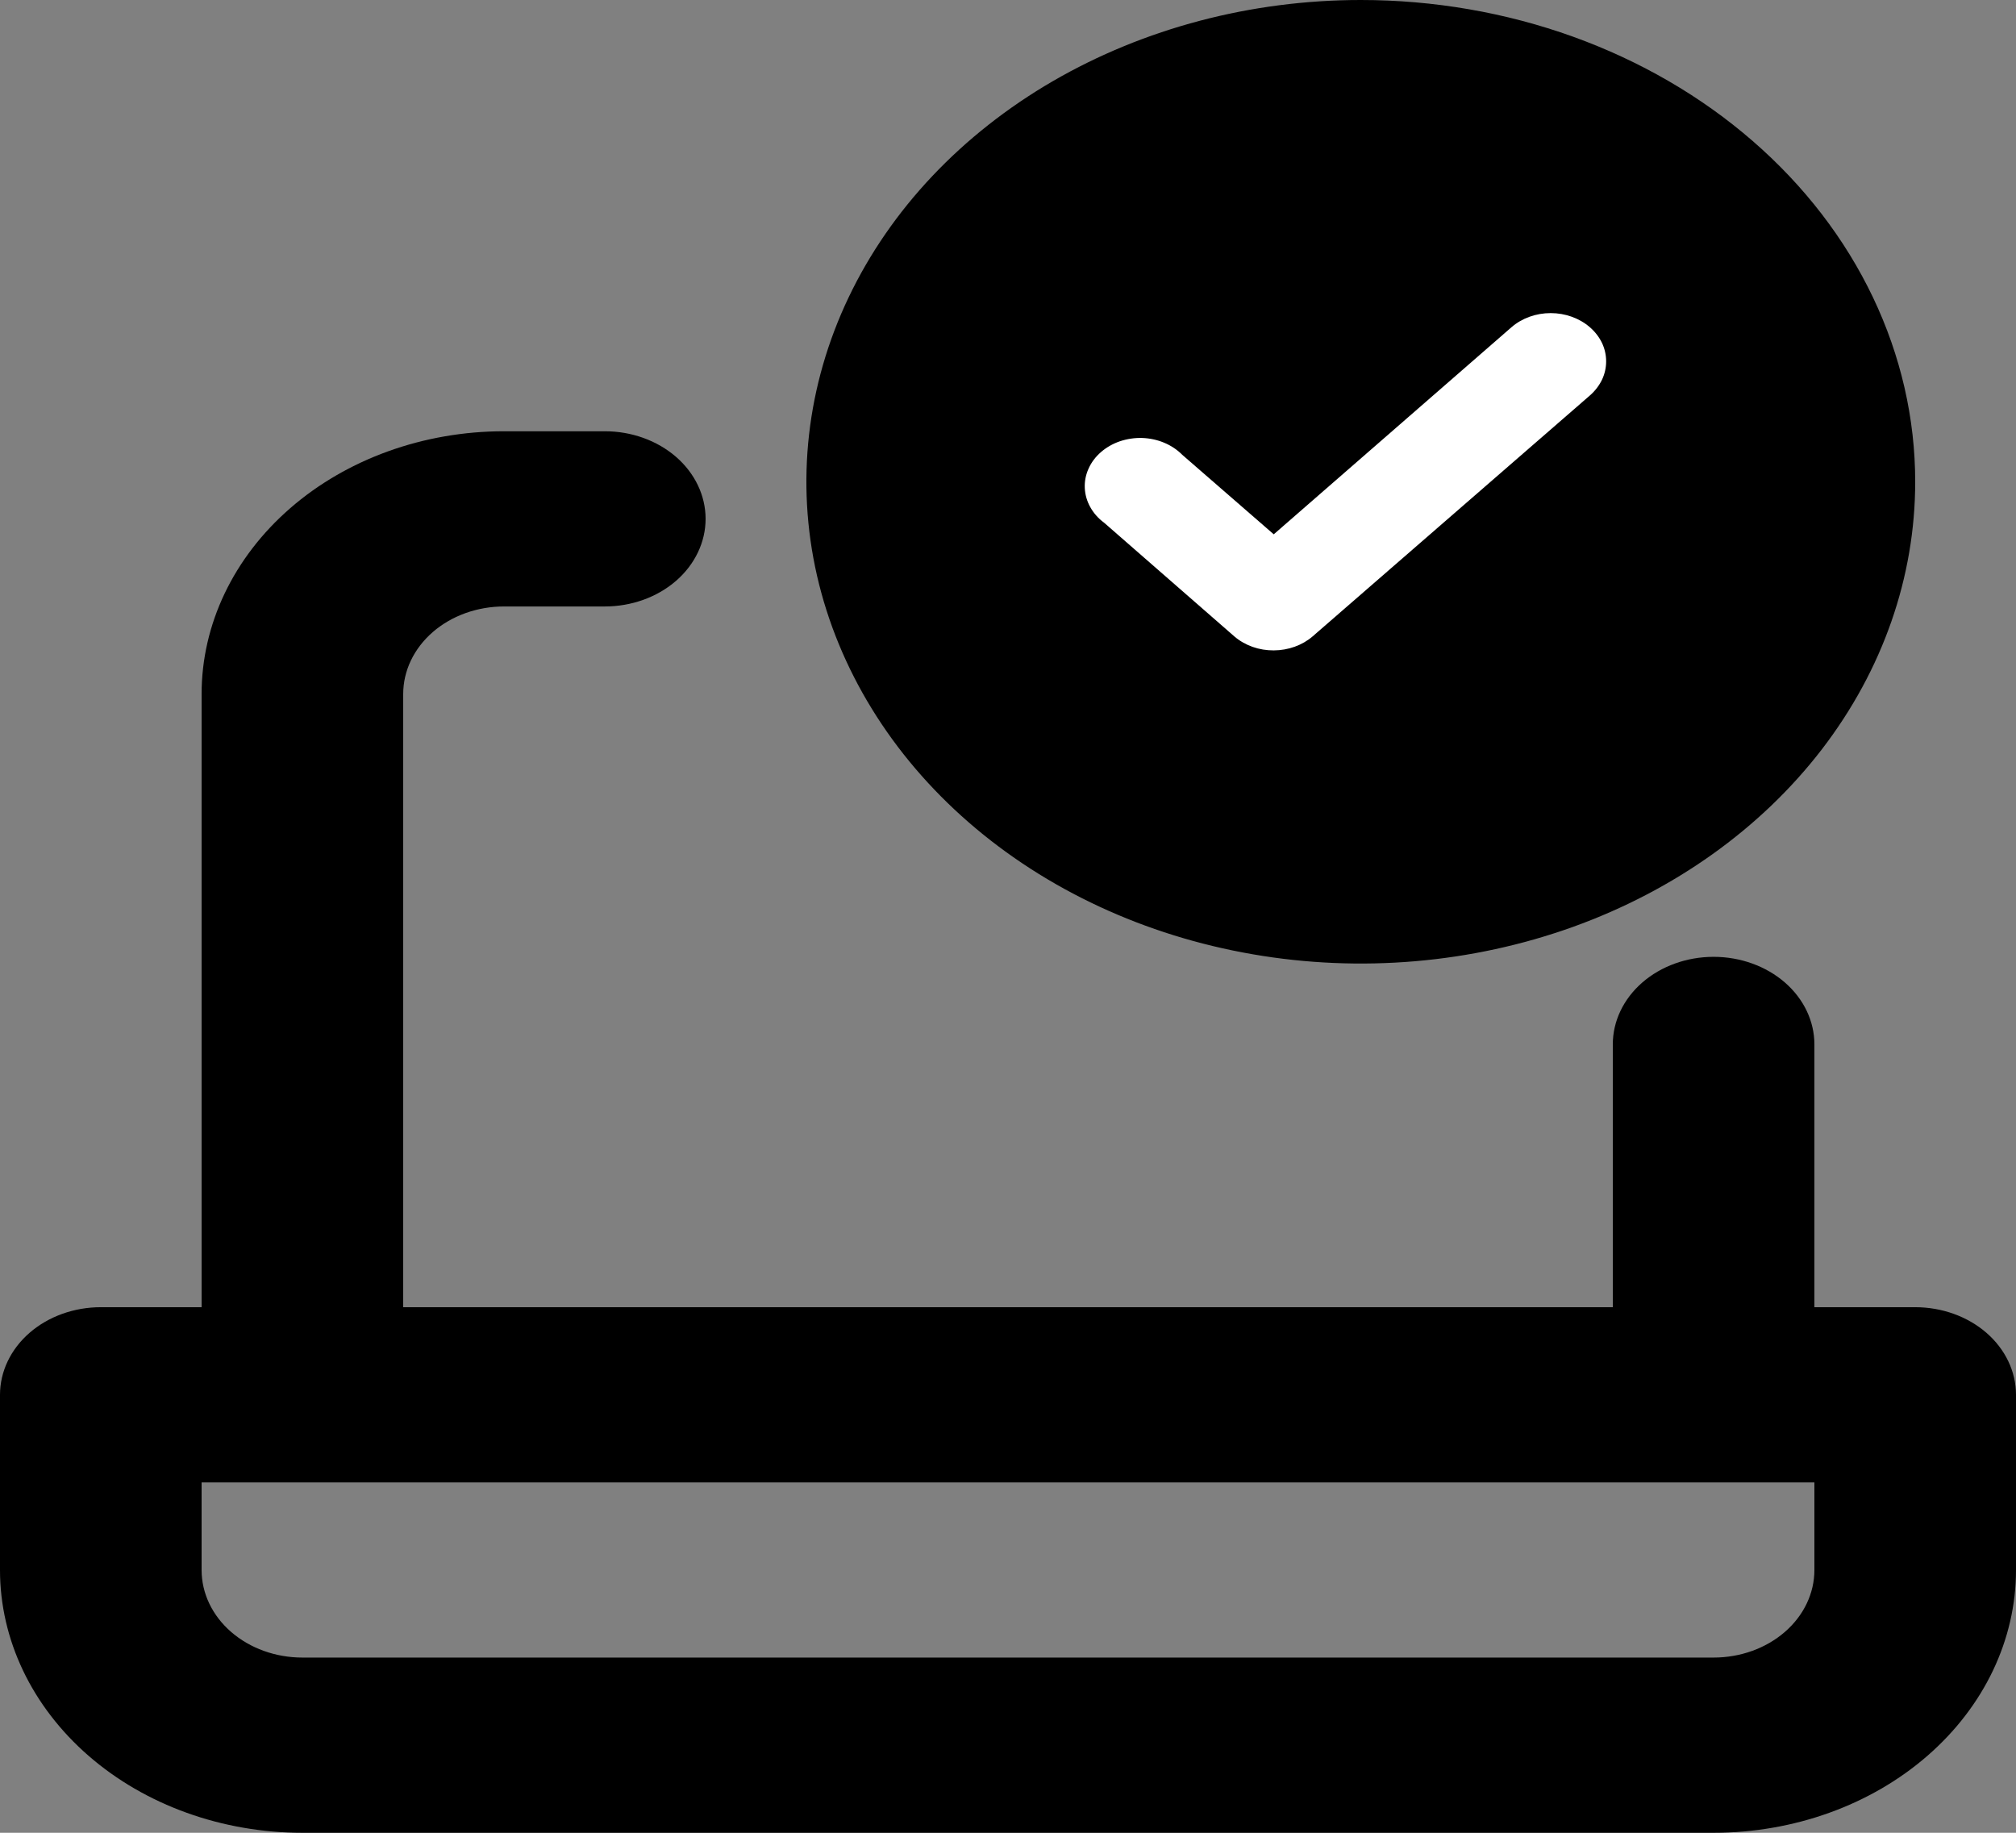
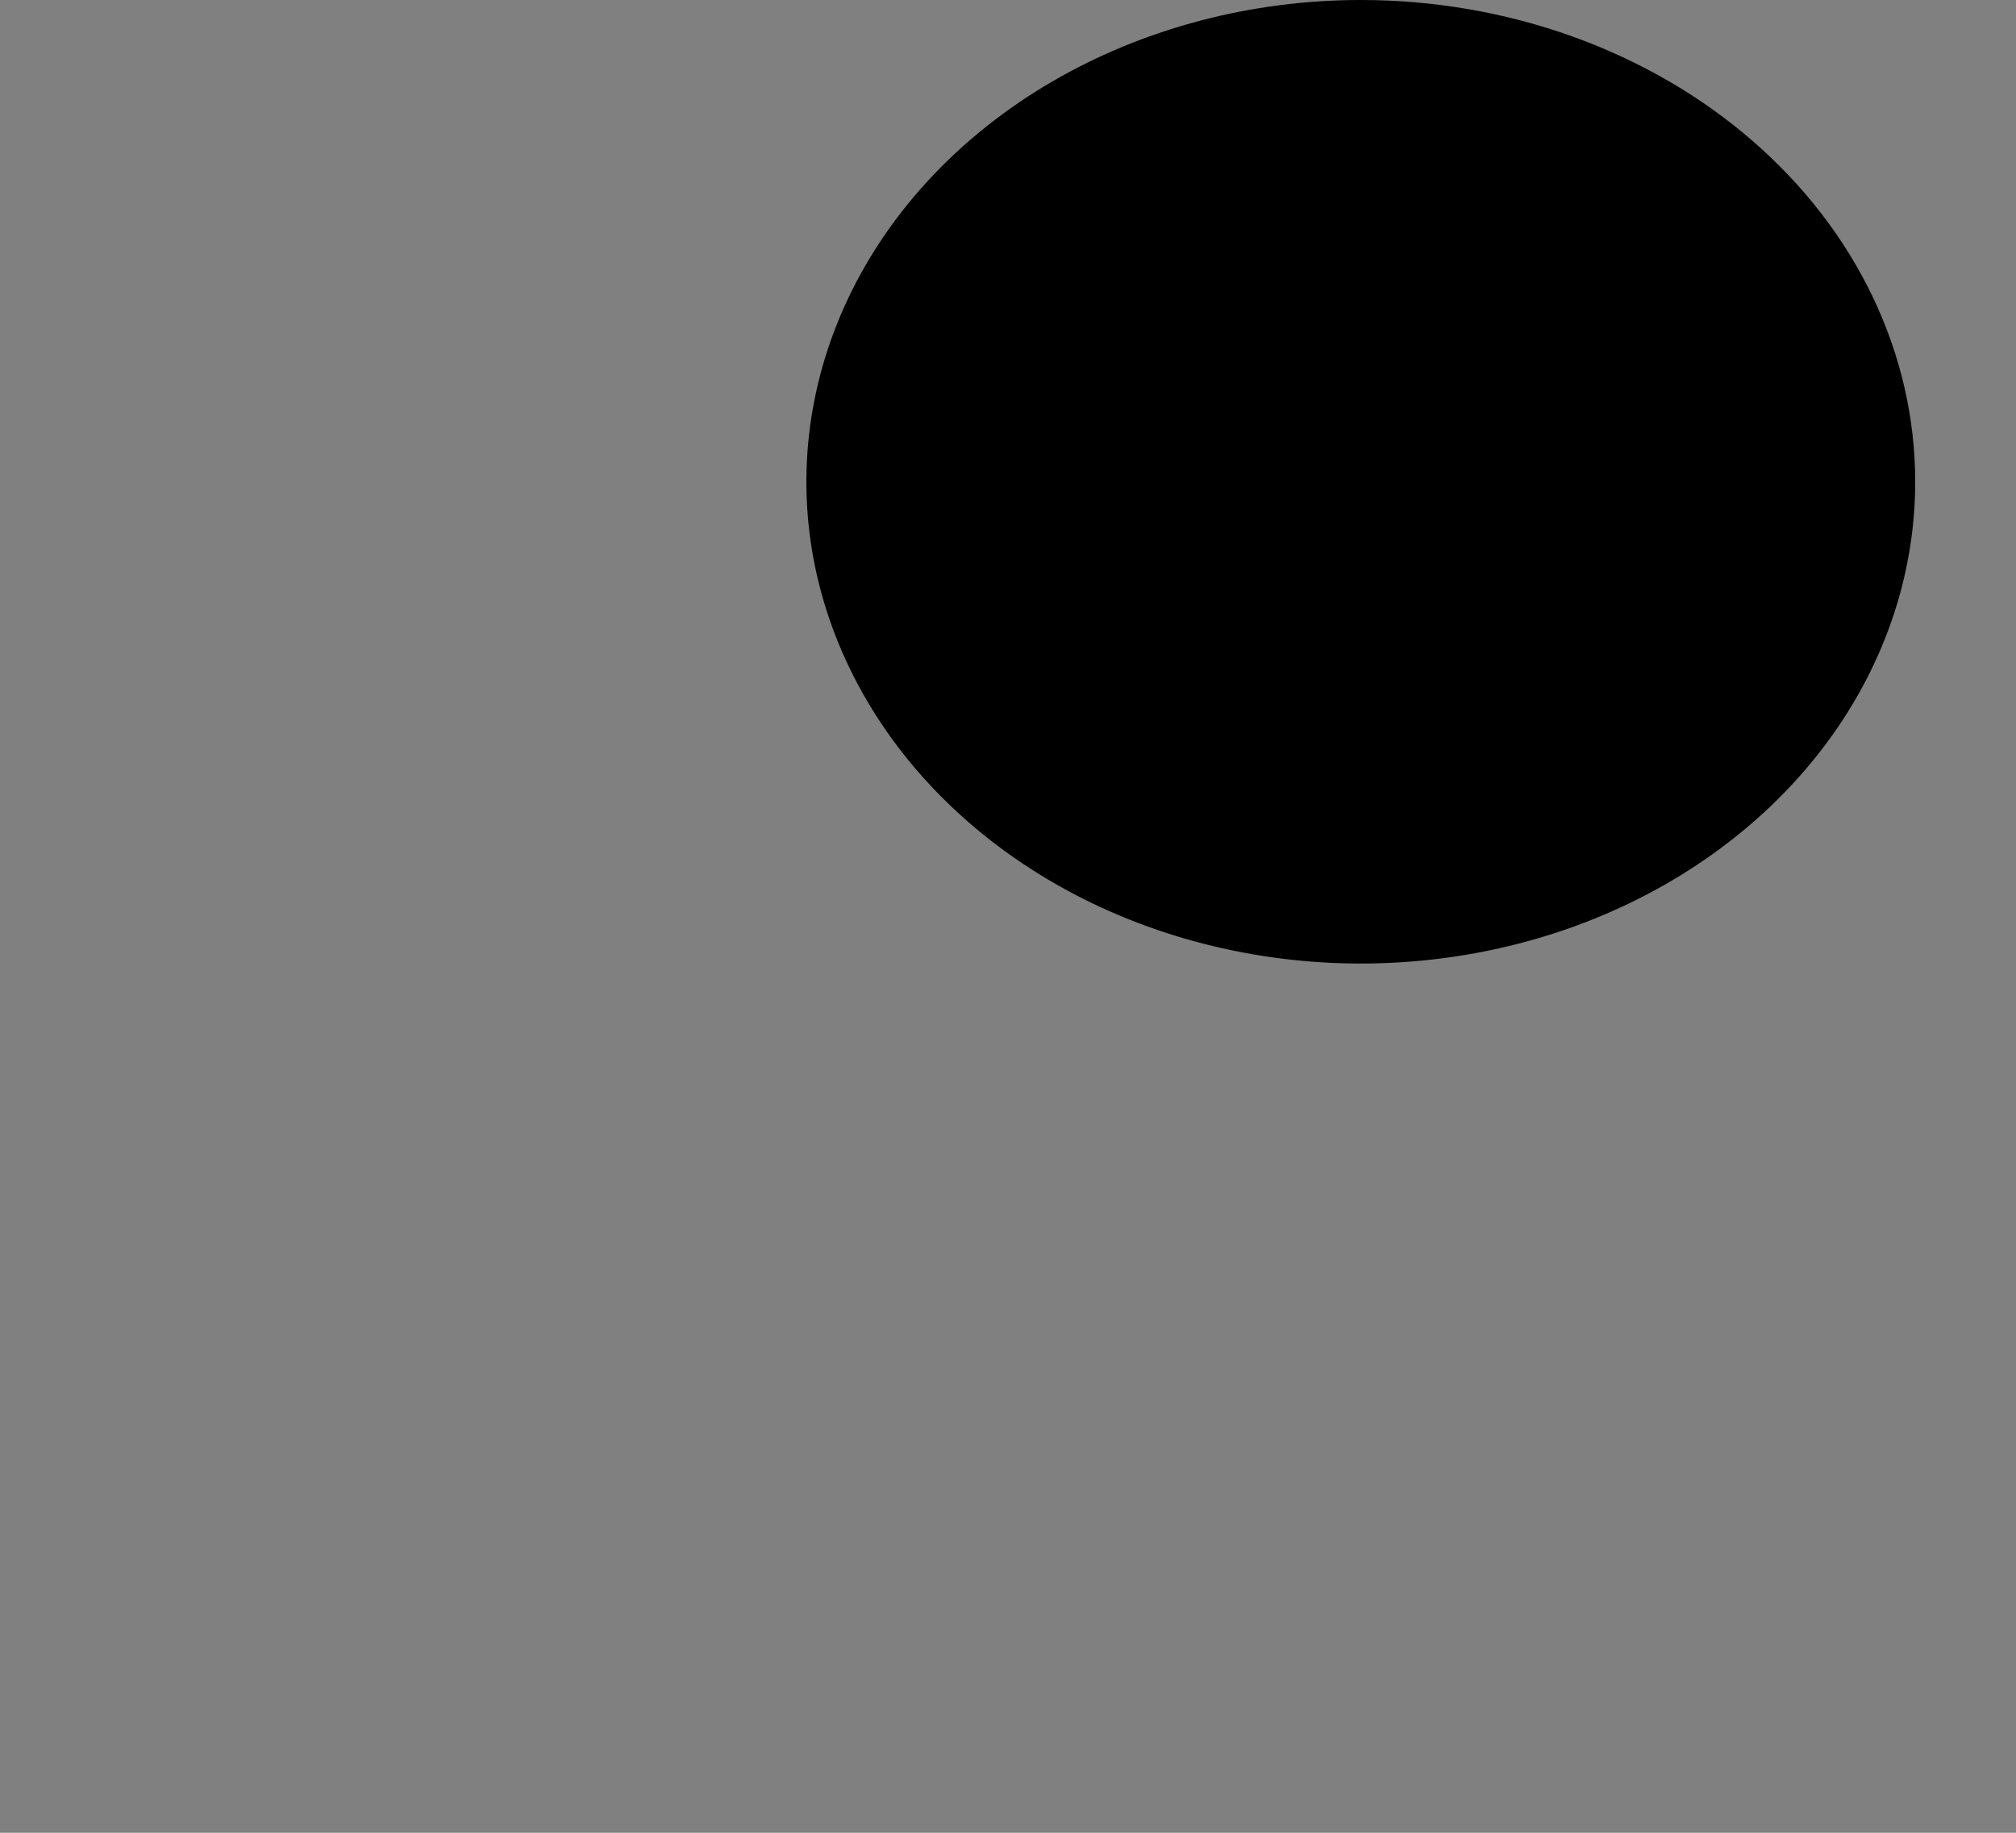
<svg xmlns="http://www.w3.org/2000/svg" width="33" height="30" viewBox="0 0 33 30" fill="none">
  <rect x="0" y="0" width="33" height="30" fill="#808080" stroke="none" />
-   <path d="M1.65 21.397H3.3V11.361C3.3 10.22 3.822 9.126 4.75 8.319C5.678 7.512 6.937 7.059 8.25 7.059H9.9C10.338 7.059 10.757 7.21 11.067 7.479C11.376 7.748 11.55 8.113 11.55 8.493C11.55 8.873 11.376 9.238 11.067 9.507C10.757 9.776 10.338 9.927 9.9 9.927H8.25C7.812 9.927 7.393 10.078 7.083 10.347C6.774 10.616 6.6 10.98 6.6 11.361V21.397H26.4V17.096C26.4 16.715 26.574 16.351 26.883 16.082C27.193 15.813 27.612 15.662 28.05 15.662C28.488 15.662 28.907 15.813 29.217 16.082C29.526 16.351 29.7 16.715 29.7 17.096V21.397H31.35C31.788 21.397 32.207 21.548 32.517 21.817C32.826 22.086 33 22.451 33 22.831V25.699C33 26.839 32.478 27.933 31.55 28.74C30.622 29.547 29.363 30 28.05 30H4.95C3.637 30 2.378 29.547 1.45 28.74C0.522 27.933 0 26.839 0 25.699V22.831C0 22.451 0.174 22.086 0.483 21.817C0.793 21.548 1.212 21.397 1.65 21.397ZM3.3 25.699C3.3 26.079 3.474 26.444 3.783 26.712C4.093 26.981 4.512 27.132 4.95 27.132H28.05C28.488 27.132 28.907 26.981 29.217 26.712C29.526 26.444 29.7 26.079 29.7 25.699V24.265H3.3V25.699Z" fill="black" />
  <path d="M22.275 0C20.48 0 18.726 0.463 17.233 1.329C15.741 2.196 14.578 3.427 13.891 4.868C13.204 6.309 13.024 7.895 13.374 9.424C13.725 10.954 14.589 12.359 15.858 13.462C17.127 14.565 18.744 15.316 20.505 15.62C22.265 15.925 24.09 15.768 25.748 15.172C27.406 14.575 28.823 13.564 29.821 12.267C30.818 10.97 31.35 9.446 31.35 7.886C31.35 6.85 31.115 5.825 30.659 4.868C30.203 3.911 29.535 3.042 28.692 2.31C27.849 1.577 26.849 0.997 25.748 0.6C24.647 0.204 23.467 0 22.275 0Z" fill="black" />
-   <path d="M20.85 8.746L24.743 5.355C24.913 5.208 25.143 5.125 25.383 5.125C25.623 5.125 25.853 5.208 26.023 5.355C26.108 5.428 26.175 5.515 26.222 5.611C26.268 5.707 26.291 5.811 26.291 5.915C26.291 6.019 26.268 6.122 26.222 6.218C26.175 6.314 26.108 6.401 26.023 6.475L21.485 10.418C21.316 10.563 21.088 10.645 20.85 10.646C20.731 10.647 20.612 10.627 20.502 10.588C20.391 10.548 20.291 10.491 20.206 10.418L18.073 8.556C17.978 8.486 17.901 8.399 17.847 8.301C17.792 8.203 17.762 8.097 17.757 7.988C17.752 7.879 17.773 7.771 17.819 7.67C17.864 7.569 17.933 7.477 18.022 7.4C18.11 7.323 18.216 7.263 18.332 7.223C18.449 7.184 18.574 7.165 18.699 7.169C18.823 7.174 18.946 7.2 19.059 7.248C19.171 7.295 19.271 7.362 19.353 7.445L20.85 8.746Z" fill="white" />
</svg>